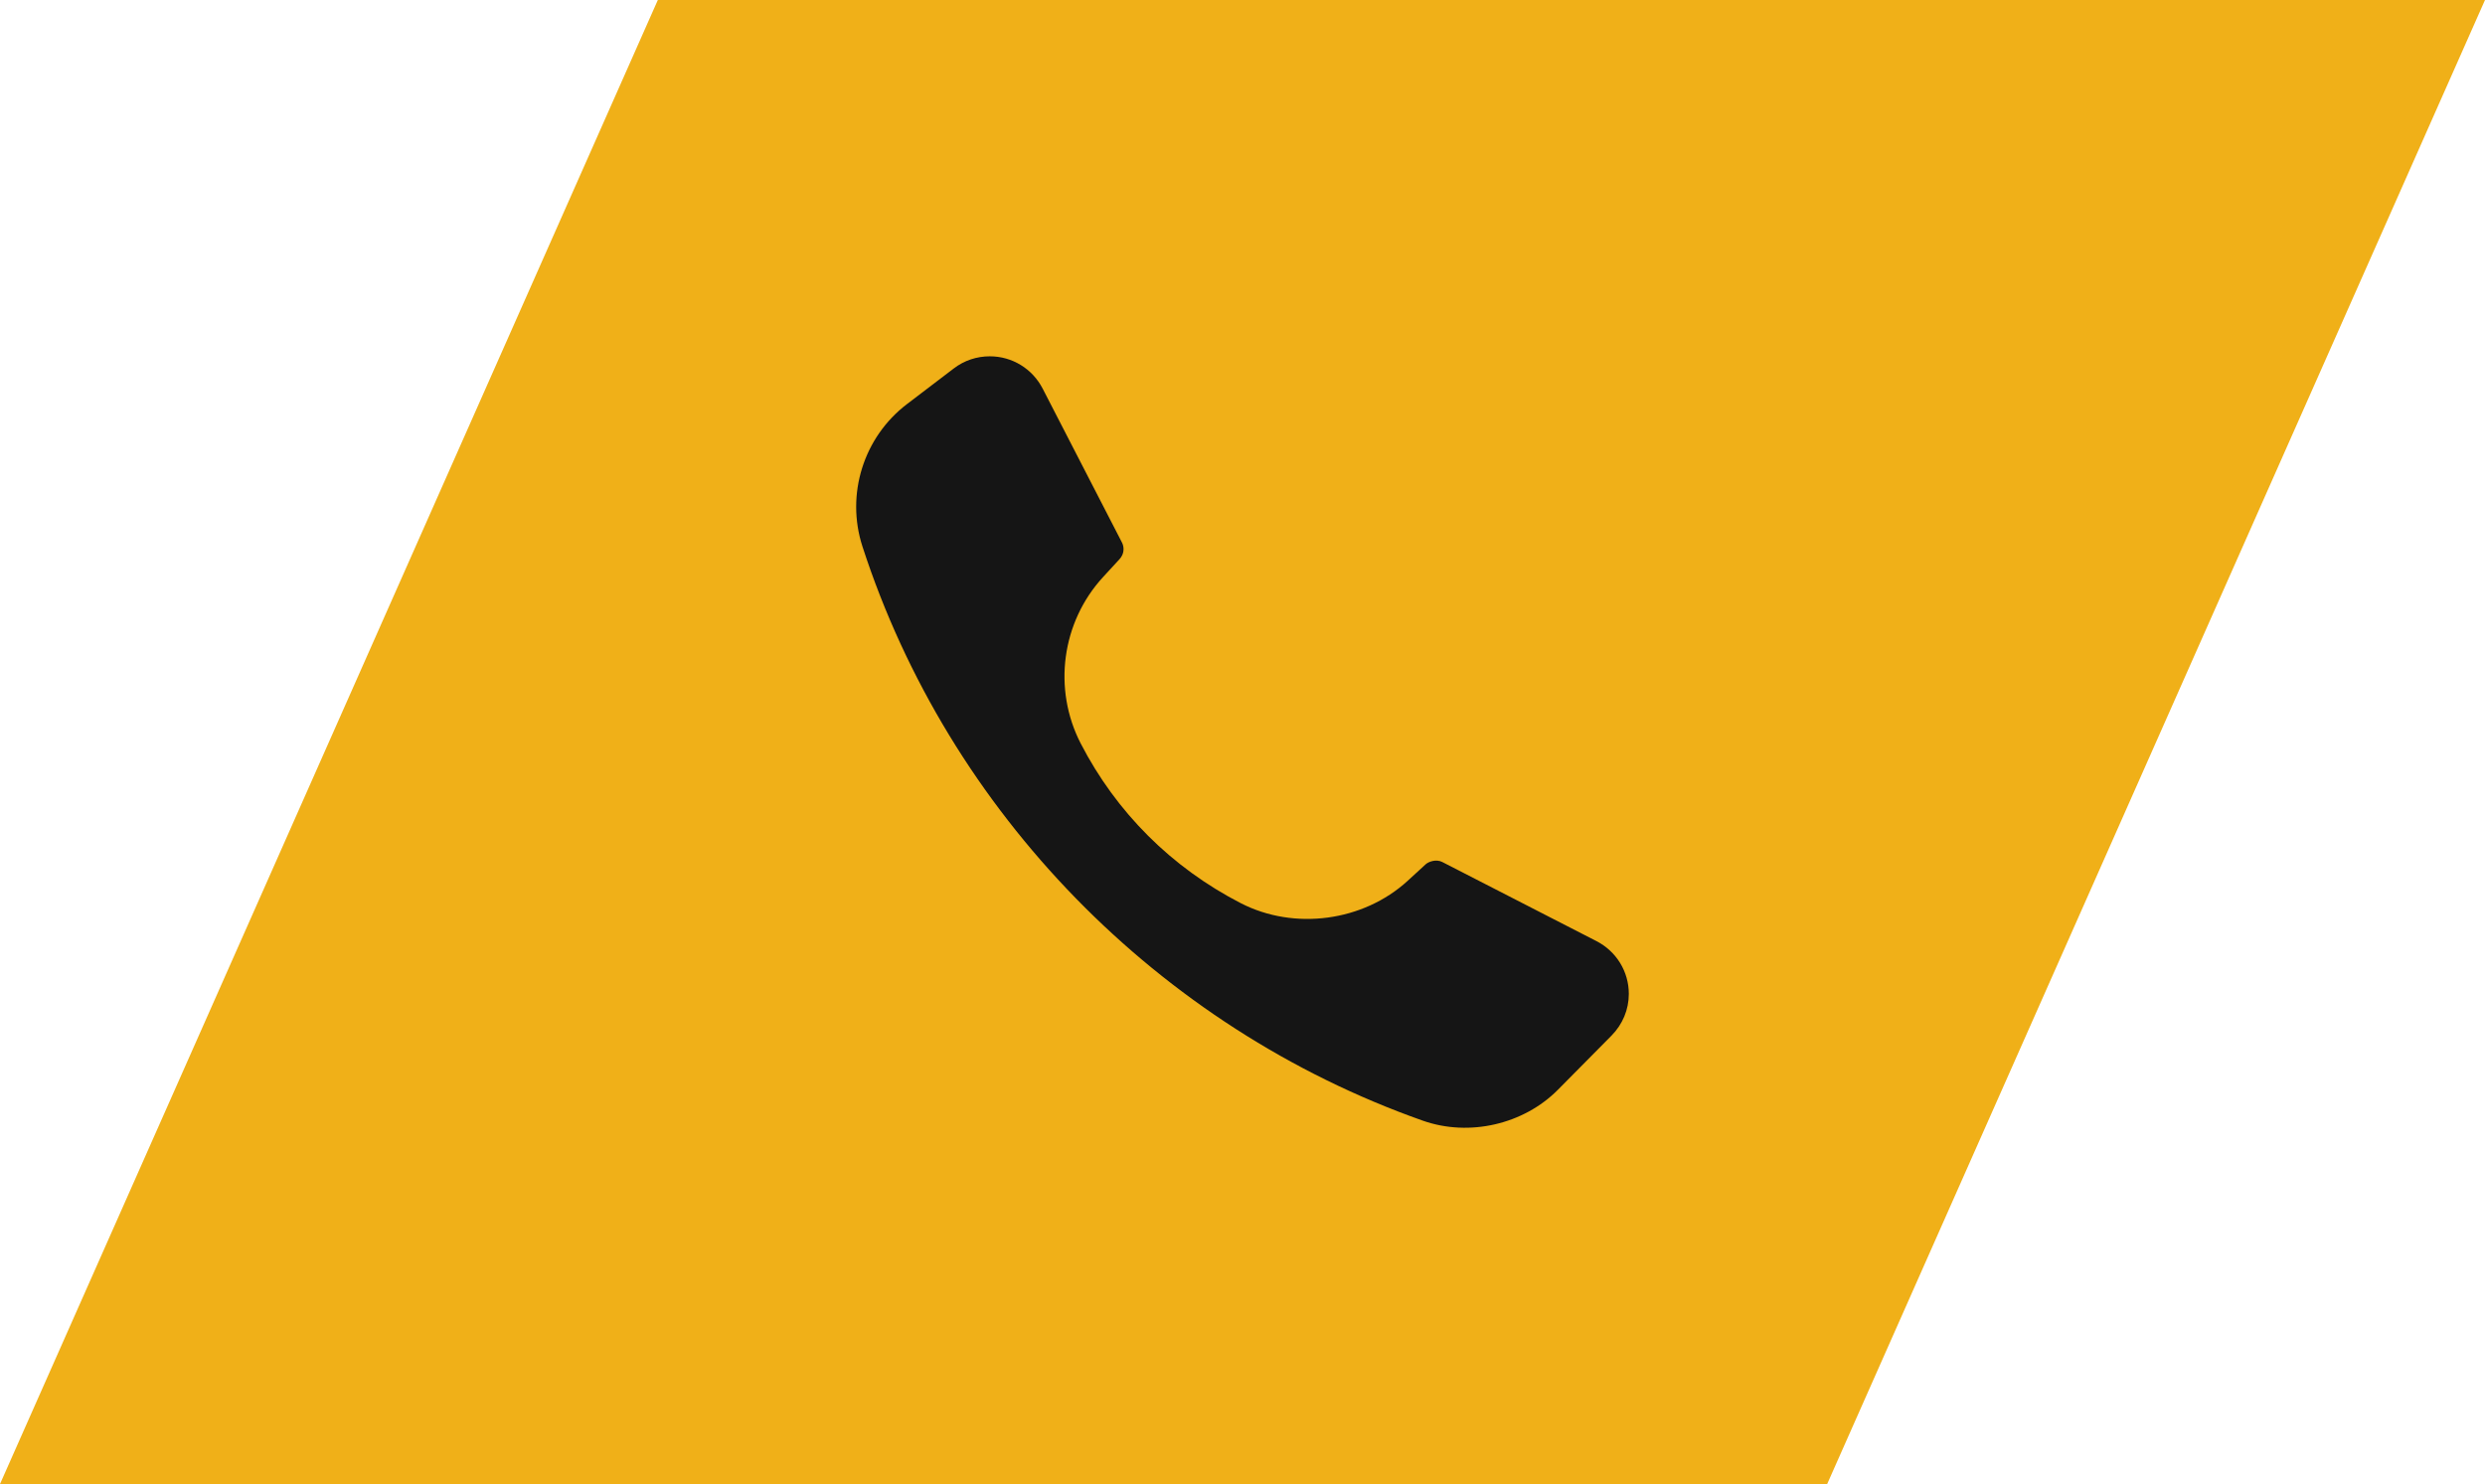
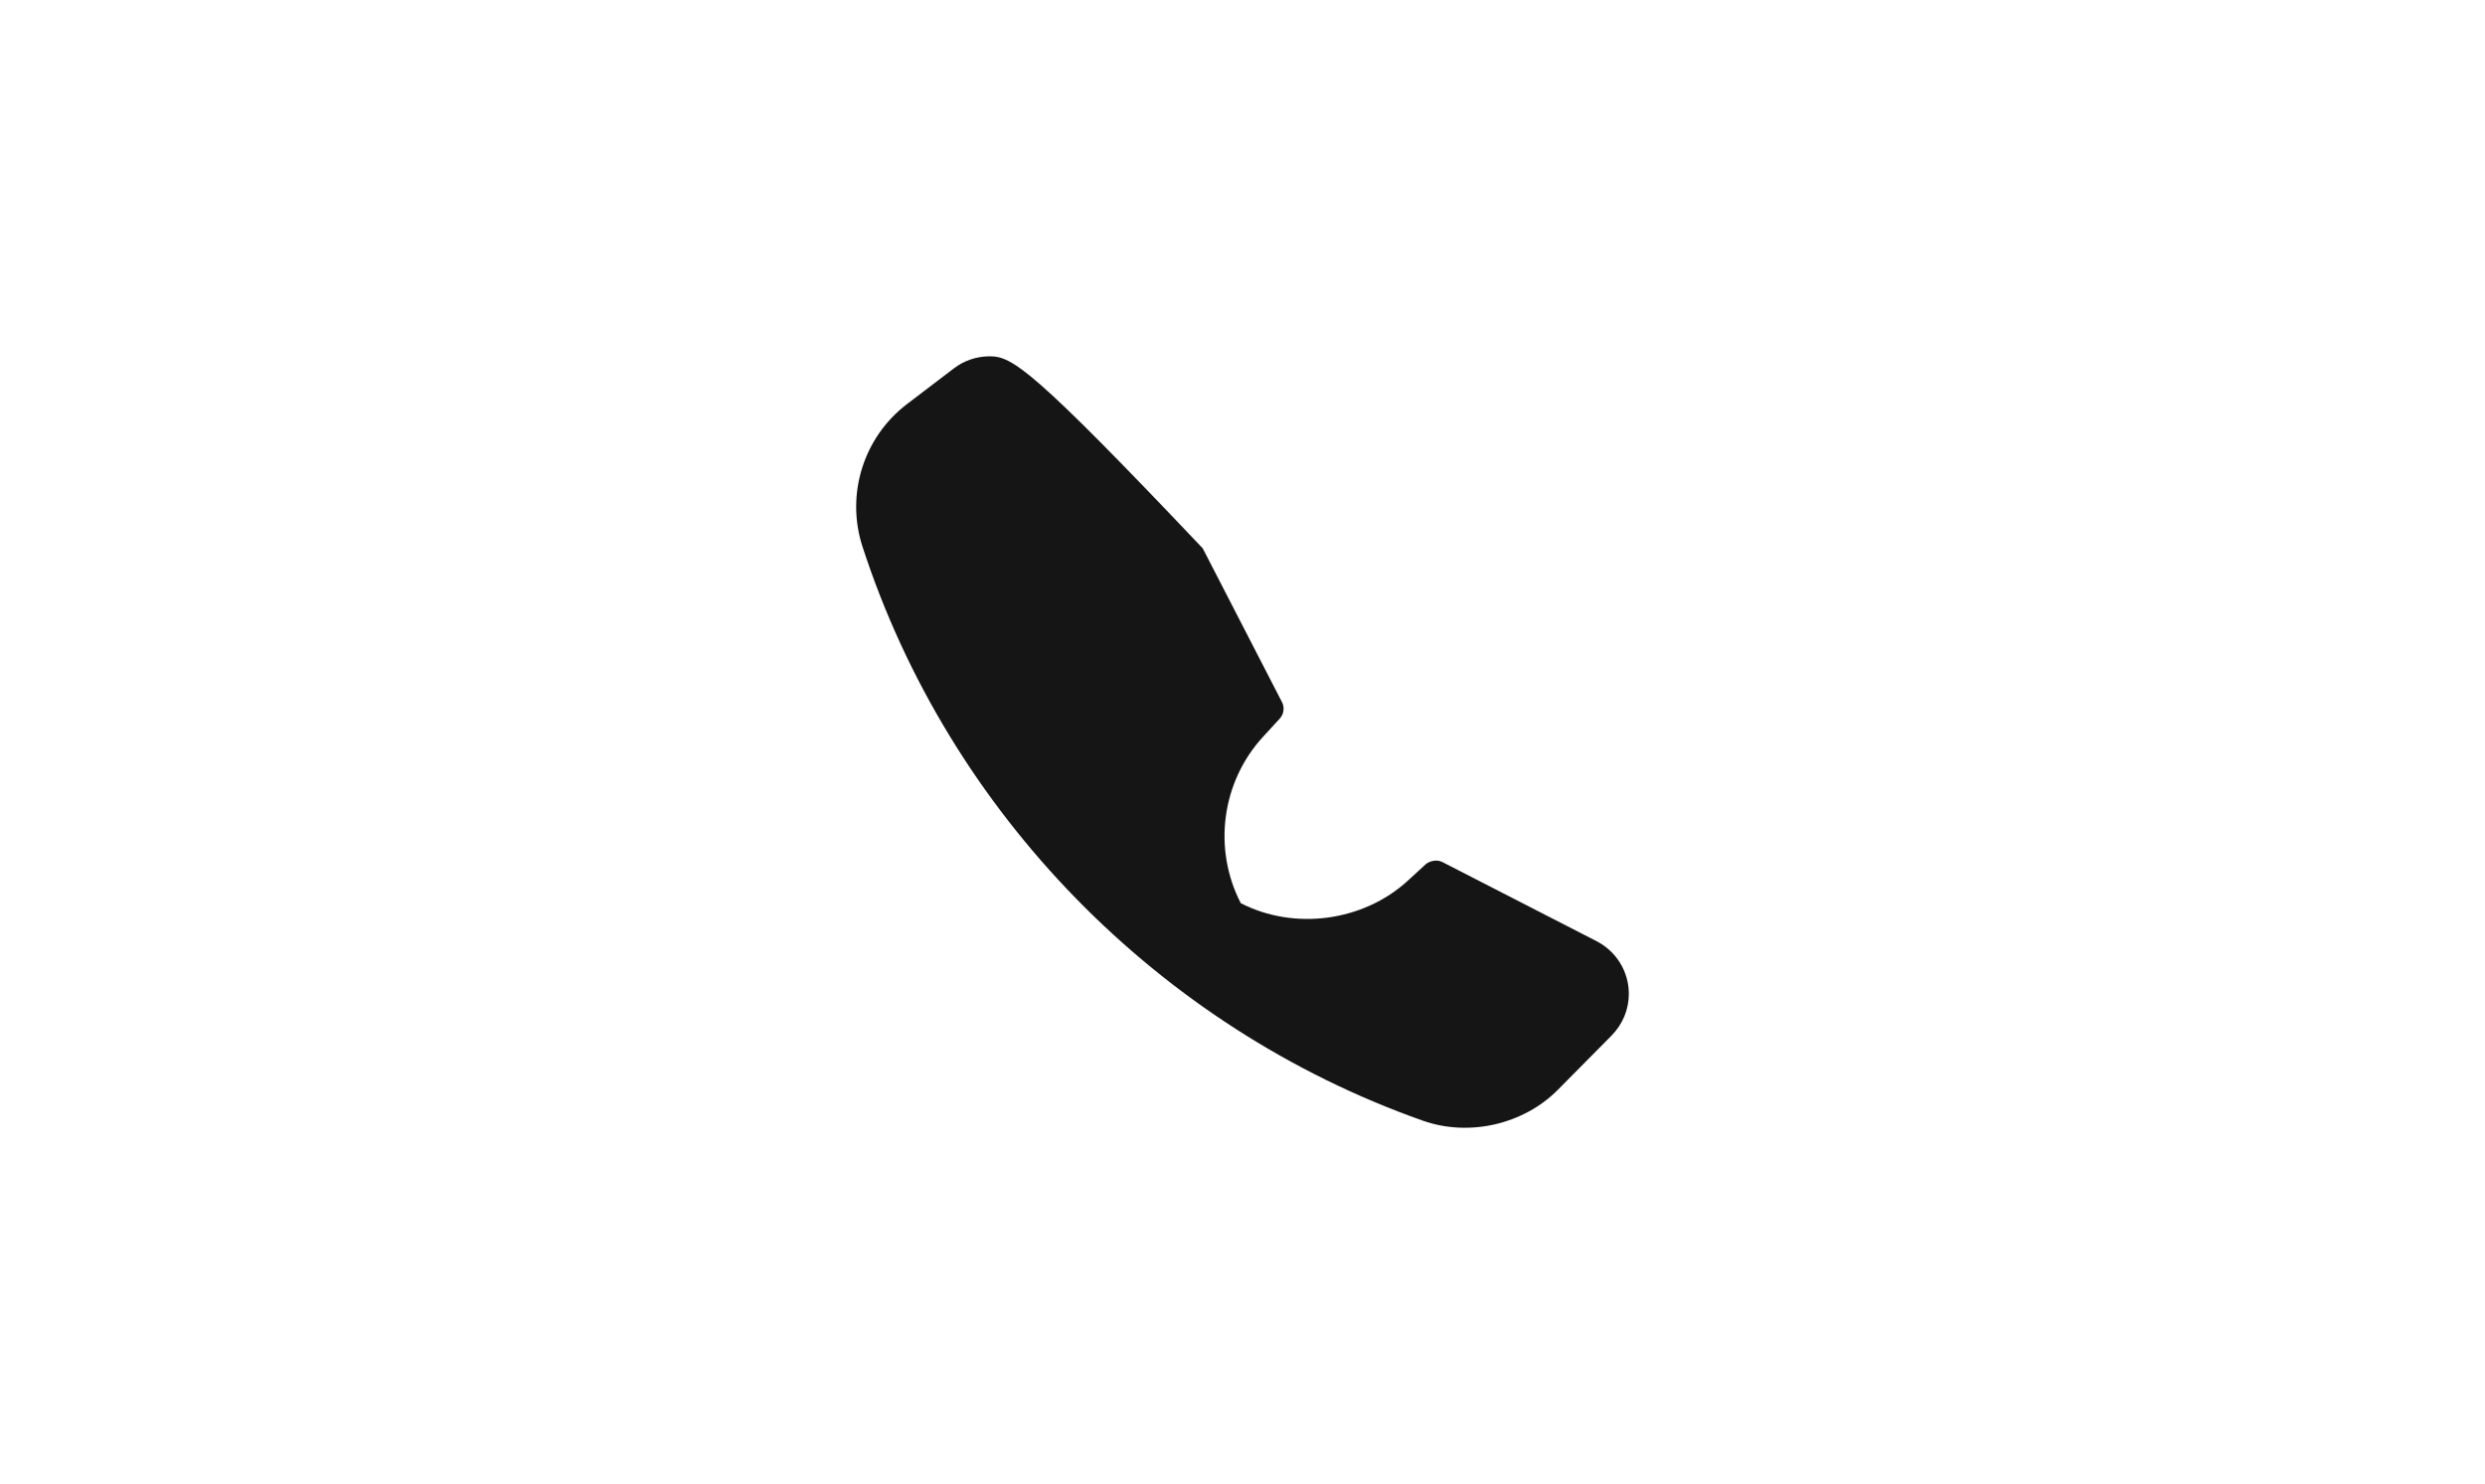
<svg xmlns="http://www.w3.org/2000/svg" version="1.1" id="Layer_1" x="0px" y="0px" width="72px" height="43px" viewBox="0 0 72 43" enable-background="new 0 0 72 43" xml:space="preserve">
-   <path fill-rule="evenodd" clip-rule="evenodd" fill="#F0B018" d="M19.06,0H72L52.94,43H0L19.06,0z" />
-   <path fill="#151515" d="M28.678,10.324c-0.381,0-0.741,0.121-1.041,0.35l-1.358,1.034c-1.261,0.96-1.779,2.618-1.291,4.125  c2.504,7.711,8.573,13.931,16.234,16.637c1.343,0.475,2.922,0.111,3.919-0.897l1.553-1.569c0.321-0.326,0.499-0.754,0.499-1.207  c0-0.646-0.36-1.233-0.94-1.53l-4.463-2.29c-0.18-0.092-0.399-0.011-0.483,0.066l-0.521,0.478c-1.286,1.178-3.282,1.447-4.836,0.648  c-2.002-1.03-3.606-2.629-4.637-4.626c-0.815-1.579-0.555-3.518,0.649-4.825l0.477-0.519c0.052-0.057,0.114-0.153,0.114-0.29  c0-0.068-0.016-0.133-0.047-0.193l-2.295-4.454C29.913,10.683,29.326,10.324,28.678,10.324z" />
+   <path fill="#151515" d="M28.678,10.324c-0.381,0-0.741,0.121-1.041,0.35l-1.358,1.034c-1.261,0.96-1.779,2.618-1.291,4.125  c2.504,7.711,8.573,13.931,16.234,16.637c1.343,0.475,2.922,0.111,3.919-0.897l1.553-1.569c0.321-0.326,0.499-0.754,0.499-1.207  c0-0.646-0.36-1.233-0.94-1.53l-4.463-2.29c-0.18-0.092-0.399-0.011-0.483,0.066l-0.521,0.478c-1.286,1.178-3.282,1.447-4.836,0.648  c-0.815-1.579-0.555-3.518,0.649-4.825l0.477-0.519c0.052-0.057,0.114-0.153,0.114-0.29  c0-0.068-0.016-0.133-0.047-0.193l-2.295-4.454C29.913,10.683,29.326,10.324,28.678,10.324z" />
</svg>